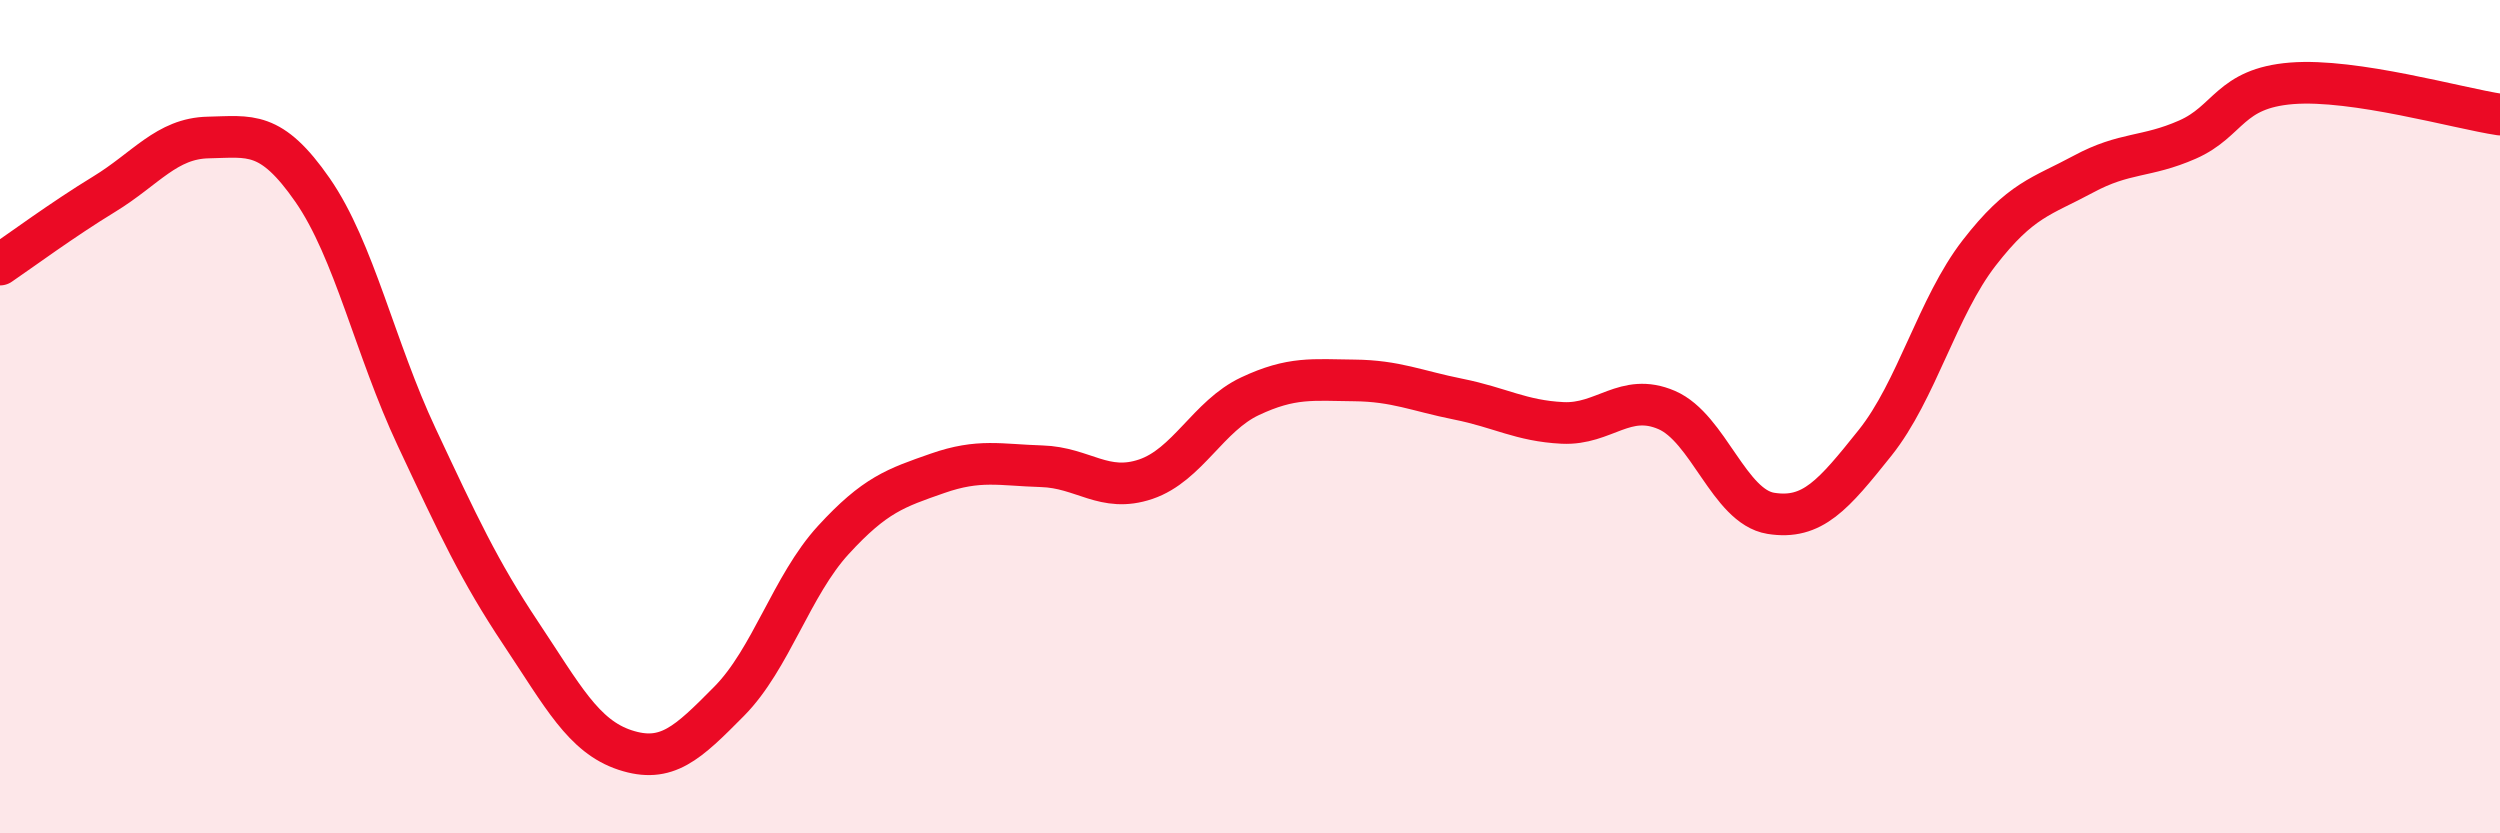
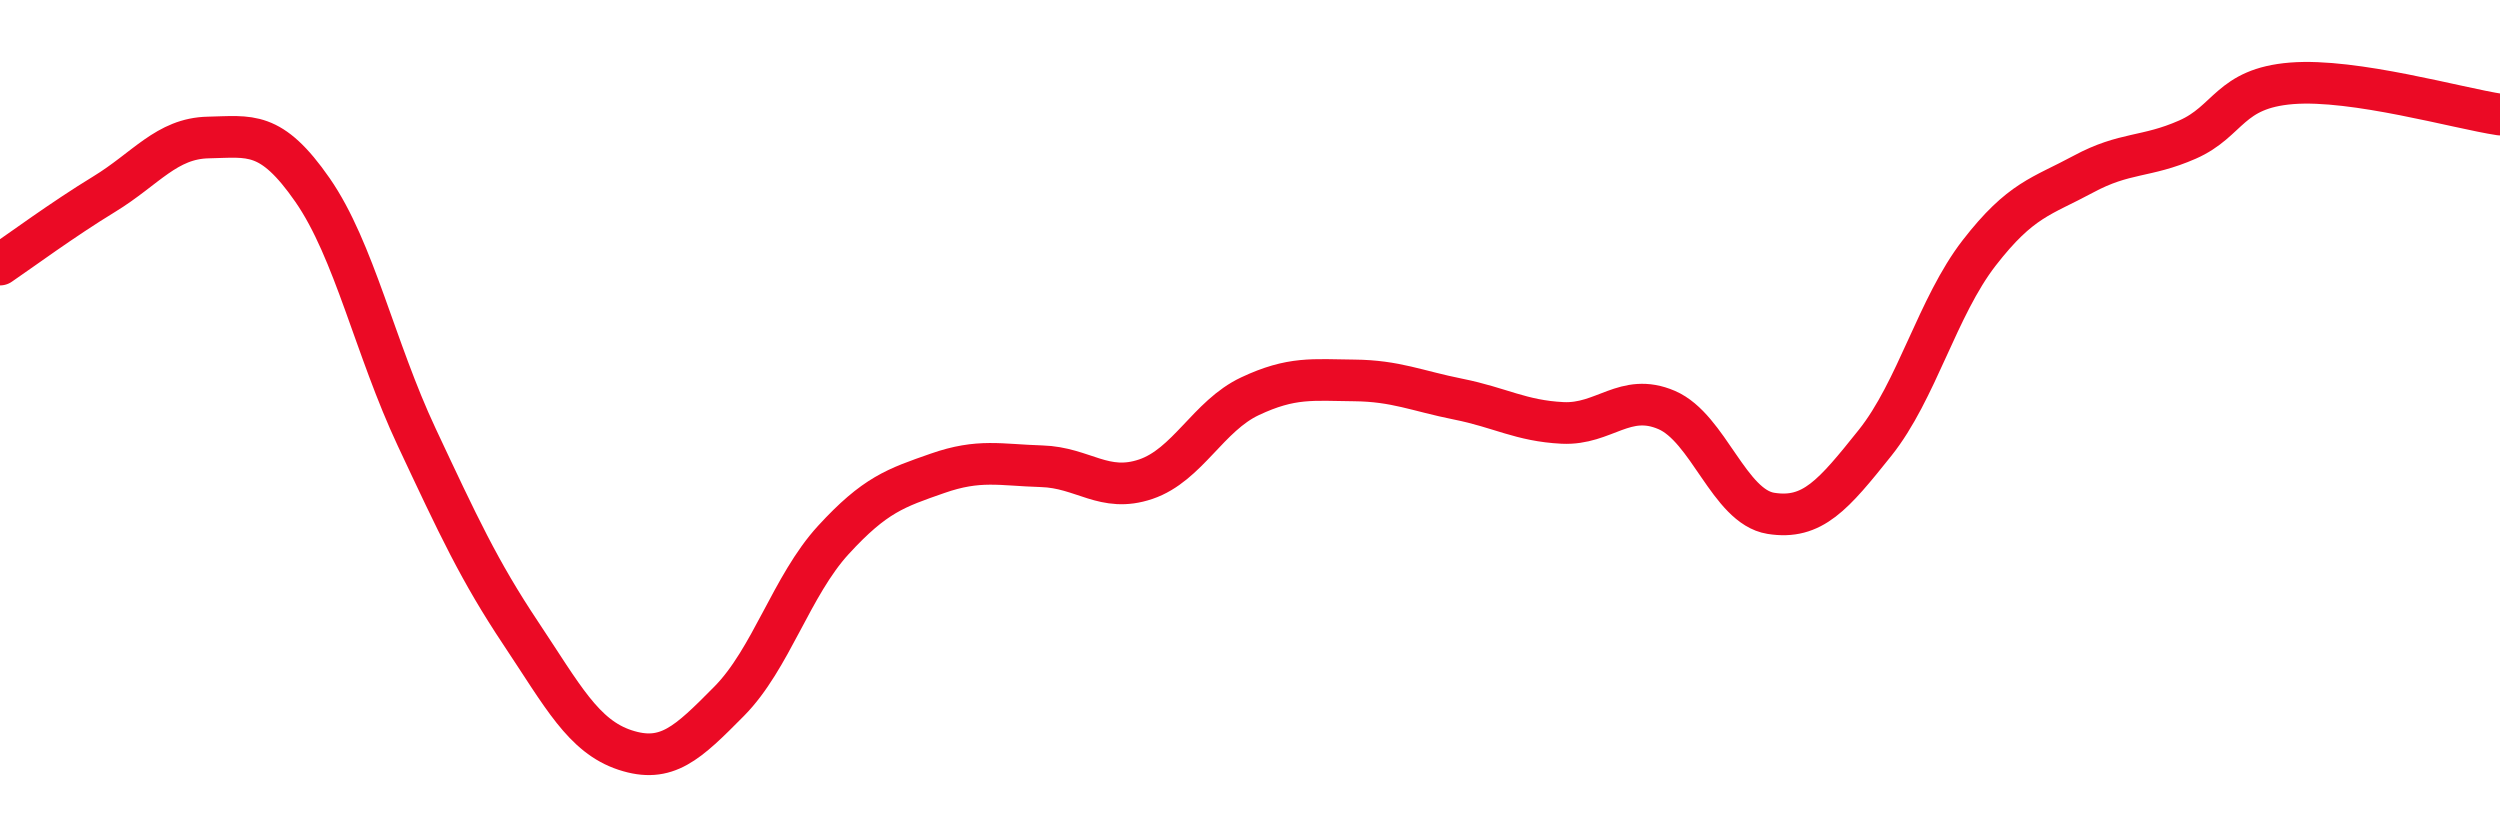
<svg xmlns="http://www.w3.org/2000/svg" width="60" height="20" viewBox="0 0 60 20">
-   <path d="M 0,6.35 C 0.5,6.01 1.5,5.27 2.5,4.66 C 3.5,4.05 4,3.32 5,3.3 C 6,3.28 6.5,3.12 7.5,4.56 C 8.5,6 9,8.36 10,10.49 C 11,12.62 11.5,13.7 12.5,15.2 C 13.5,16.7 14,17.67 15,18 C 16,18.33 16.5,17.84 17.5,16.83 C 18.5,15.82 19,14.05 20,12.96 C 21,11.87 21.5,11.71 22.5,11.36 C 23.5,11.01 24,11.16 25,11.19 C 26,11.22 26.5,11.84 27.5,11.5 C 28.5,11.16 29,9.98 30,9.51 C 31,9.04 31.5,9.12 32.5,9.13 C 33.5,9.14 34,9.38 35,9.58 C 36,9.78 36.5,10.1 37.5,10.15 C 38.5,10.2 39,9.41 40,9.84 C 41,10.27 41.5,12.16 42.5,12.32 C 43.5,12.48 44,11.88 45,10.63 C 46,9.38 46.5,7.36 47.5,6.07 C 48.5,4.78 49,4.72 50,4.18 C 51,3.64 51.5,3.79 52.5,3.35 C 53.5,2.91 53.5,2.12 55,2 C 56.5,1.88 59,2.6 60,2.75L60 20L0 20Z" fill="#EB0A25" opacity="0.1" stroke-linecap="round" stroke-linejoin="round" />
  <path d="M 0,6.35 C 0.5,6.01 1.5,5.27 2.5,4.66 C 3.5,4.05 4,3.32 5,3.3 C 6,3.28 6.5,3.12 7.5,4.56 C 8.5,6 9,8.36 10,10.49 C 11,12.62 11.5,13.7 12.5,15.2 C 13.5,16.7 14,17.67 15,18 C 16,18.33 16.5,17.84 17.5,16.83 C 18.5,15.82 19,14.05 20,12.96 C 21,11.87 21.5,11.71 22.5,11.36 C 23.5,11.01 24,11.16 25,11.19 C 26,11.22 26.5,11.84 27.5,11.5 C 28.5,11.16 29,9.98 30,9.51 C 31,9.04 31.5,9.12 32.5,9.13 C 33.5,9.14 34,9.38 35,9.58 C 36,9.78 36.5,10.1 37.5,10.15 C 38.5,10.2 39,9.41 40,9.84 C 41,10.27 41.5,12.16 42.5,12.32 C 43.5,12.48 44,11.88 45,10.63 C 46,9.38 46.5,7.36 47.5,6.07 C 48.5,4.78 49,4.72 50,4.18 C 51,3.64 51.5,3.79 52.5,3.35 C 53.5,2.91 53.5,2.12 55,2 C 56.5,1.88 59,2.6 60,2.75" stroke="#EB0A25" stroke-width="1" fill="none" stroke-linecap="round" stroke-linejoin="round" />
</svg>